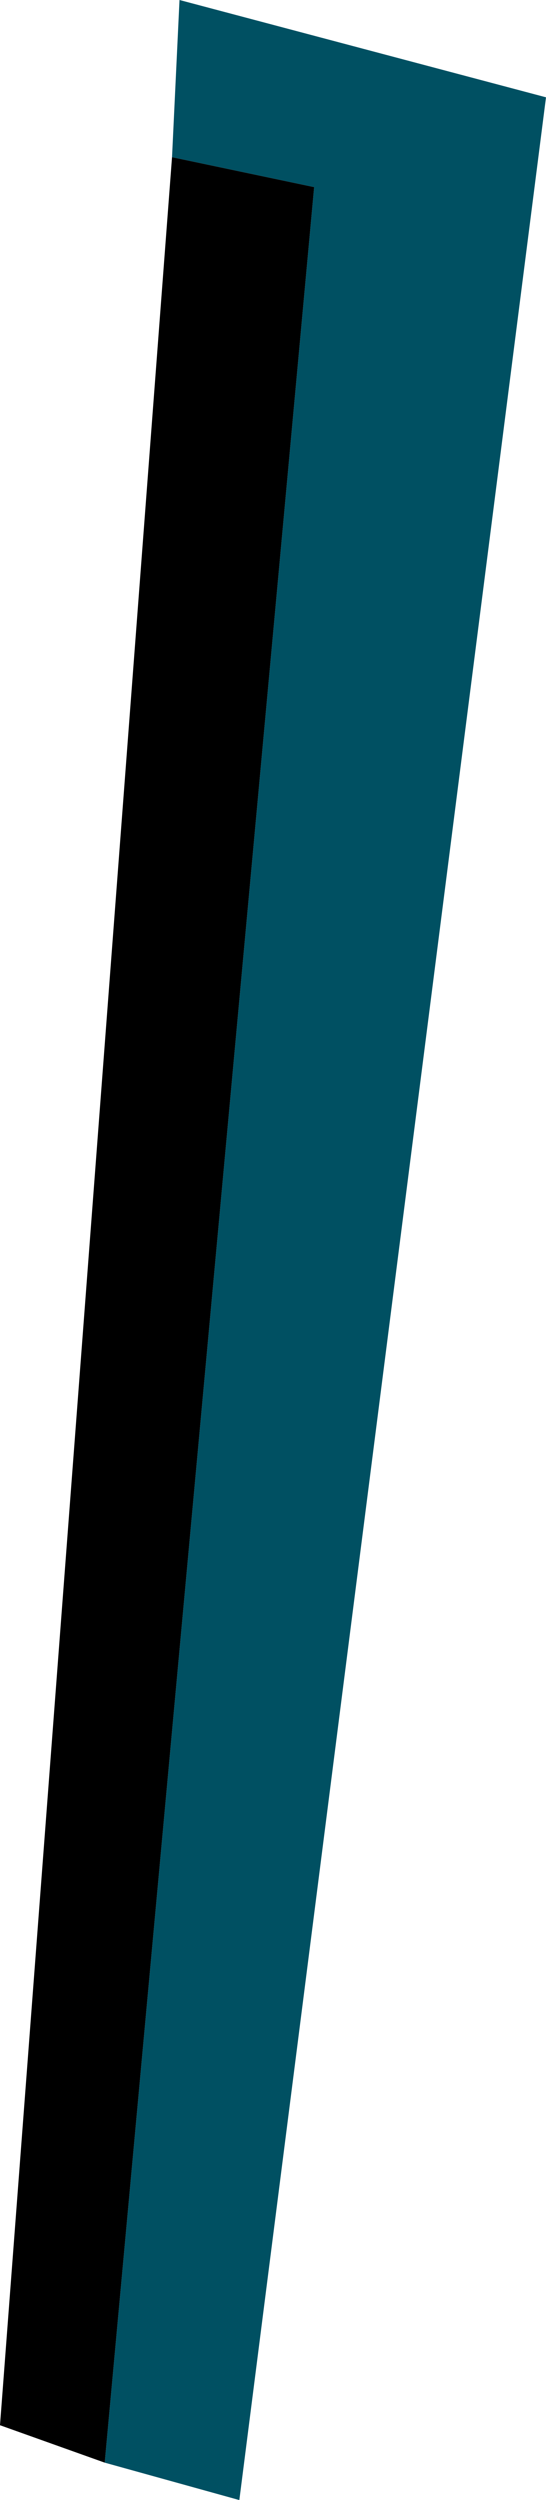
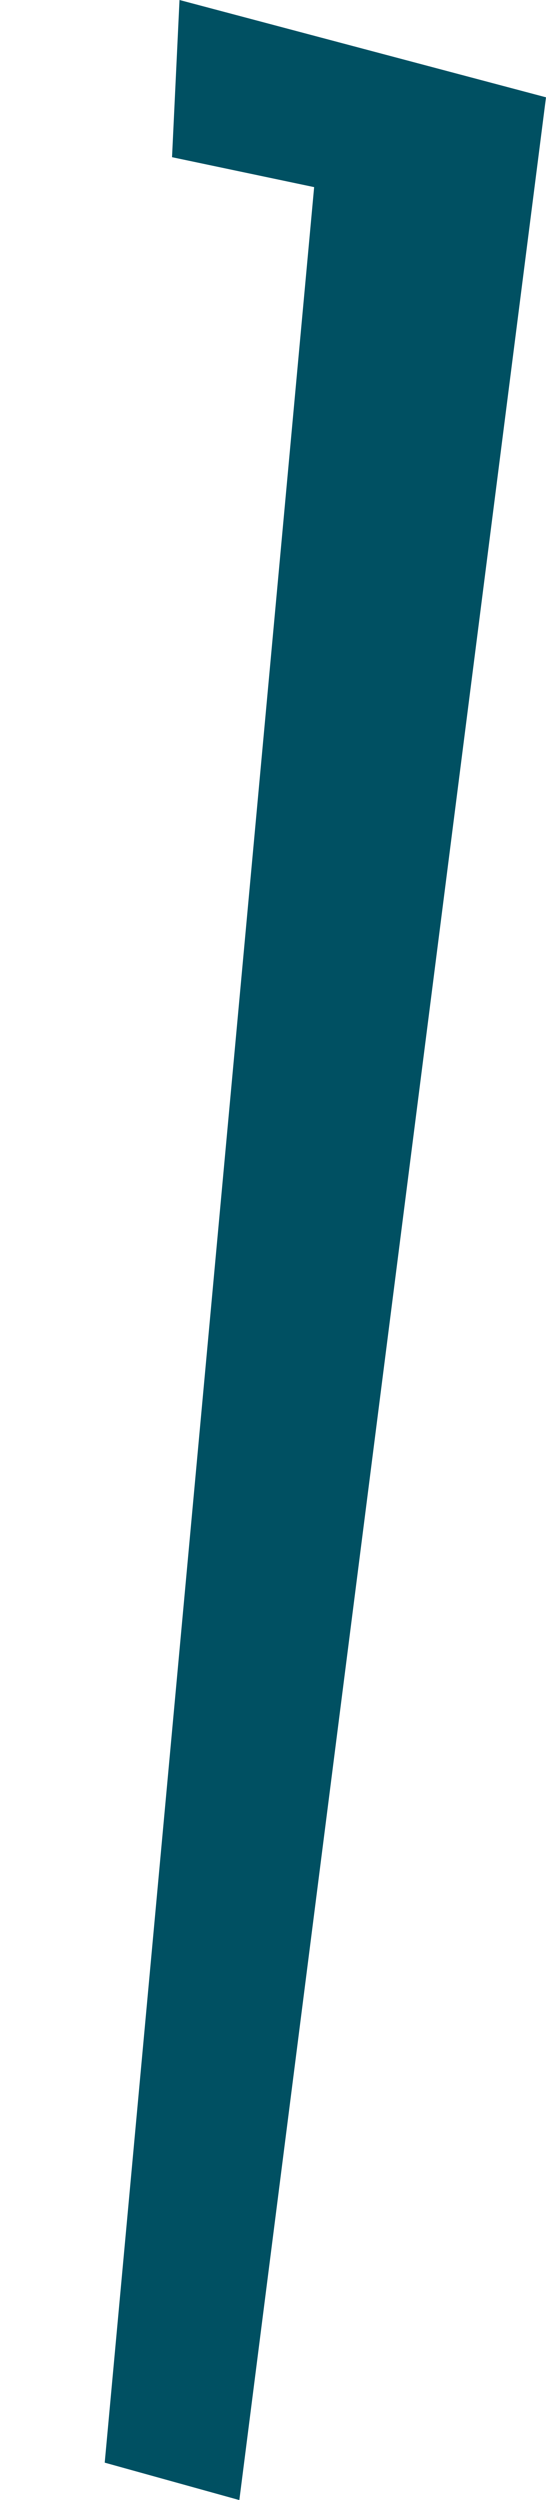
<svg xmlns="http://www.w3.org/2000/svg" height="16.7px" width="3.65px">
  <g transform="matrix(1.0, 0.0, 0.0, 1.0, 1.8, 8.35)">
    <path d="M-0.65 -7.3 L-0.6 -8.35 1.85 -7.7 -0.2 8.35 -1.1 8.1 0.3 -7.1 -0.65 -7.3" fill="#005062" fill-rule="evenodd" stroke="none" />
-     <path d="M-0.65 -7.3 L0.3 -7.1 -1.1 8.1 -1.8 7.85 -0.65 -7.3" fill="#000000" fill-rule="evenodd" stroke="none" />
  </g>
</svg>